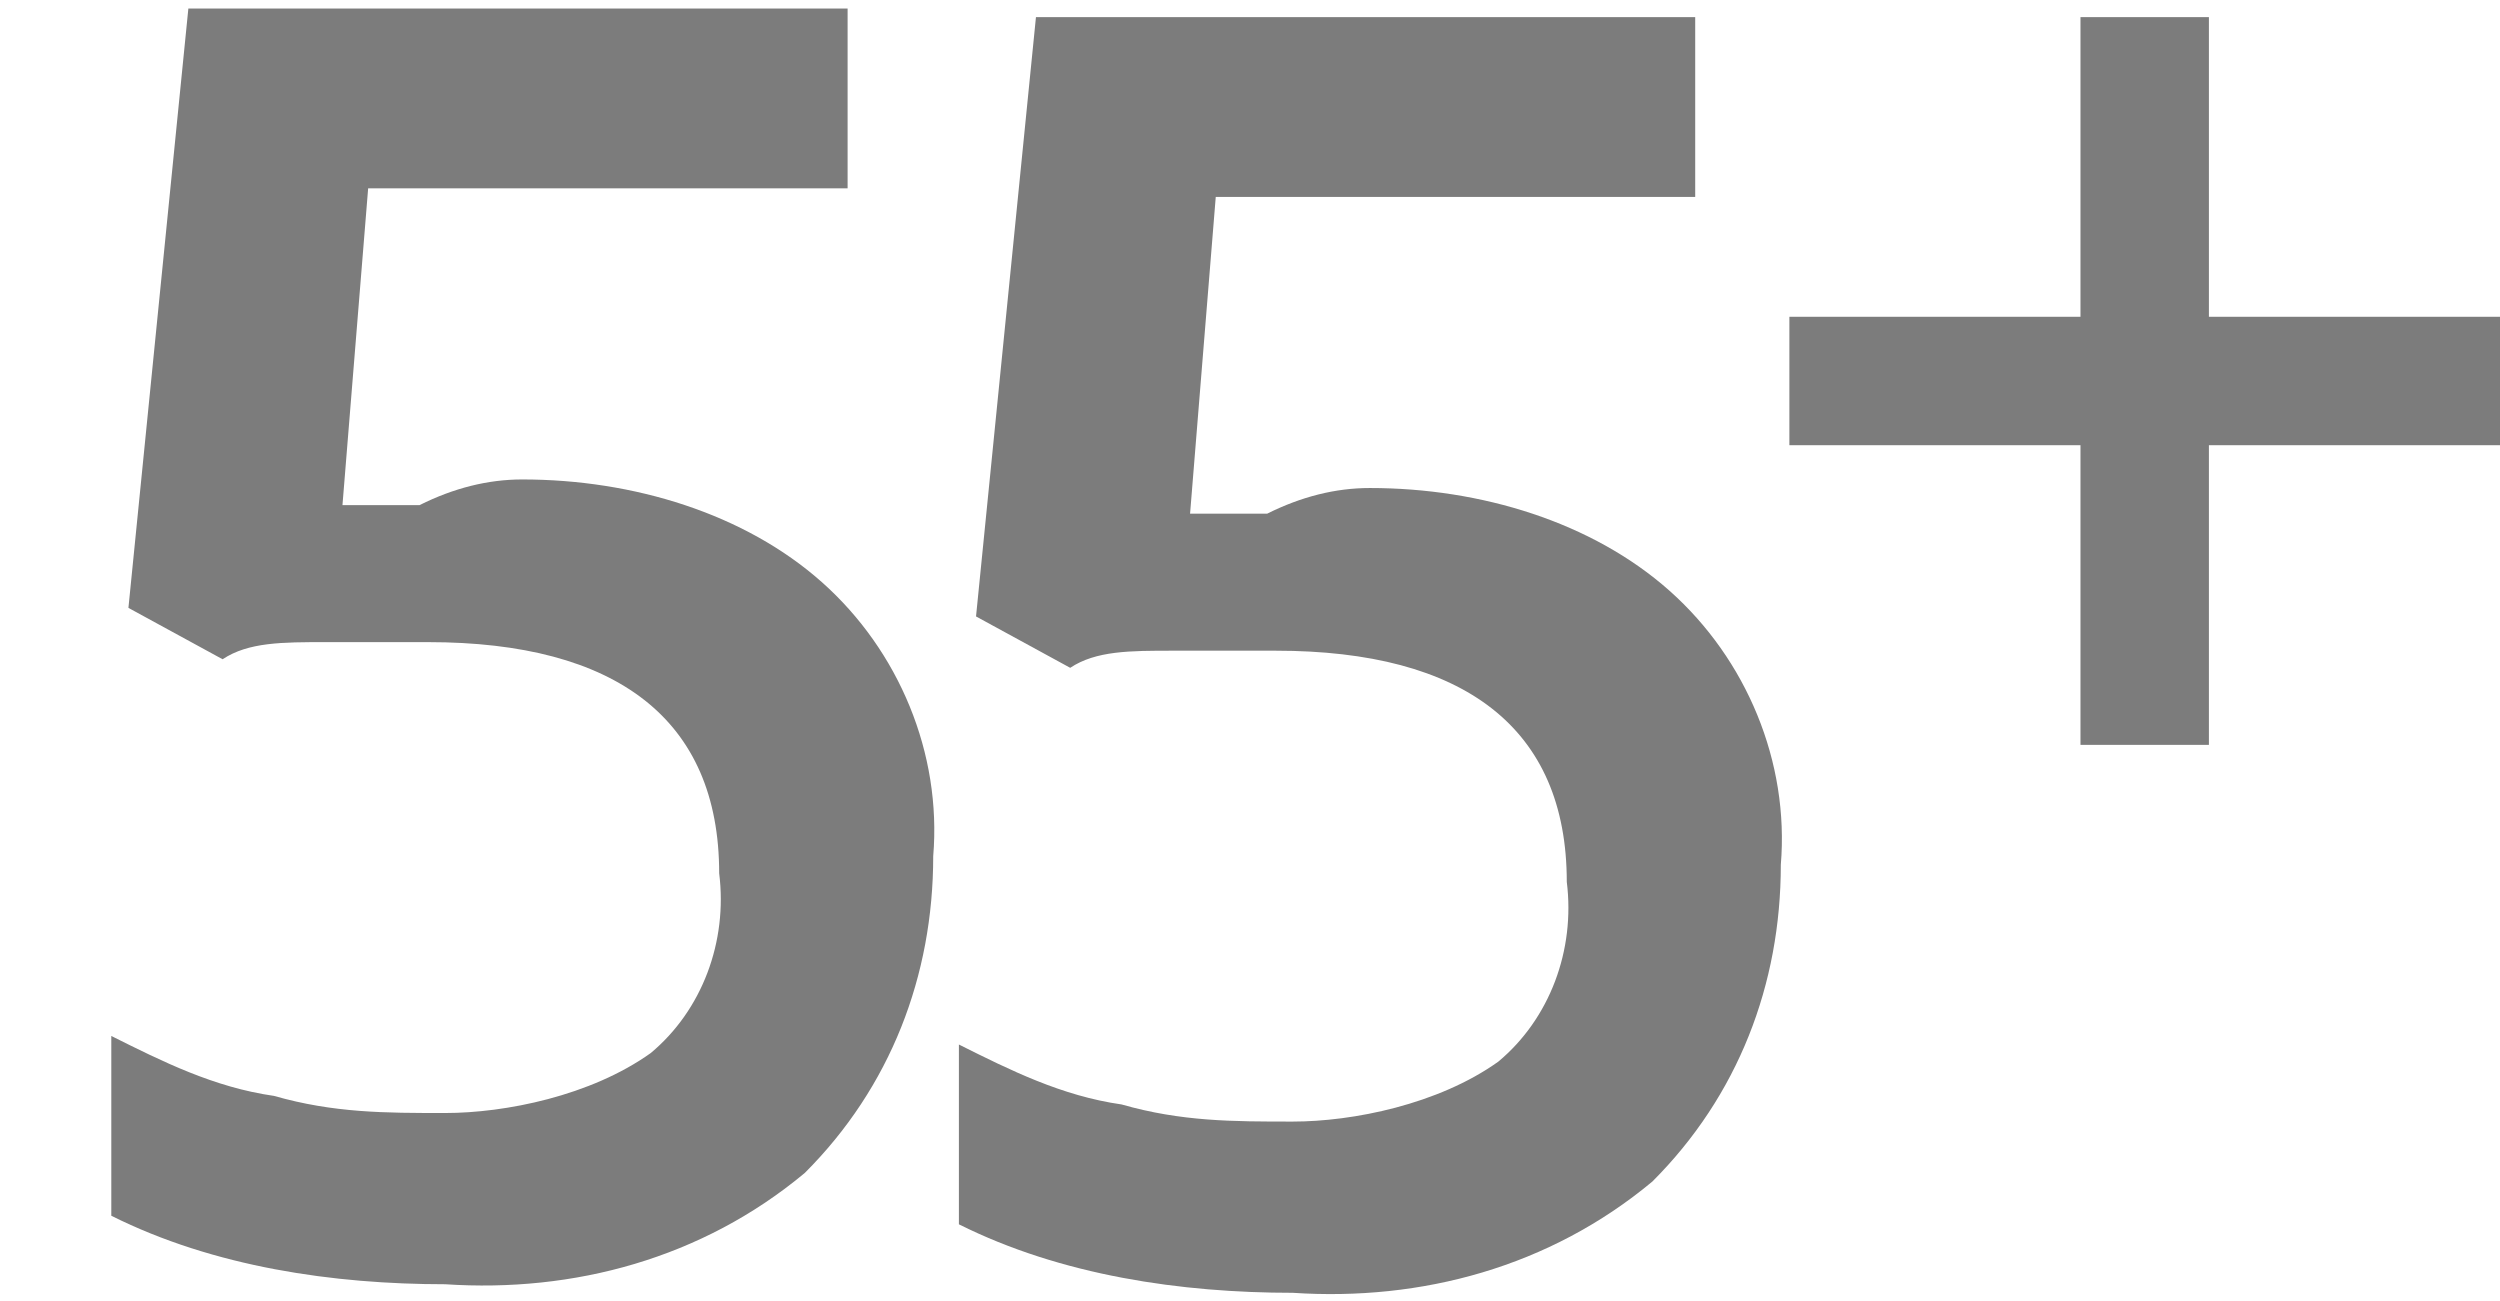
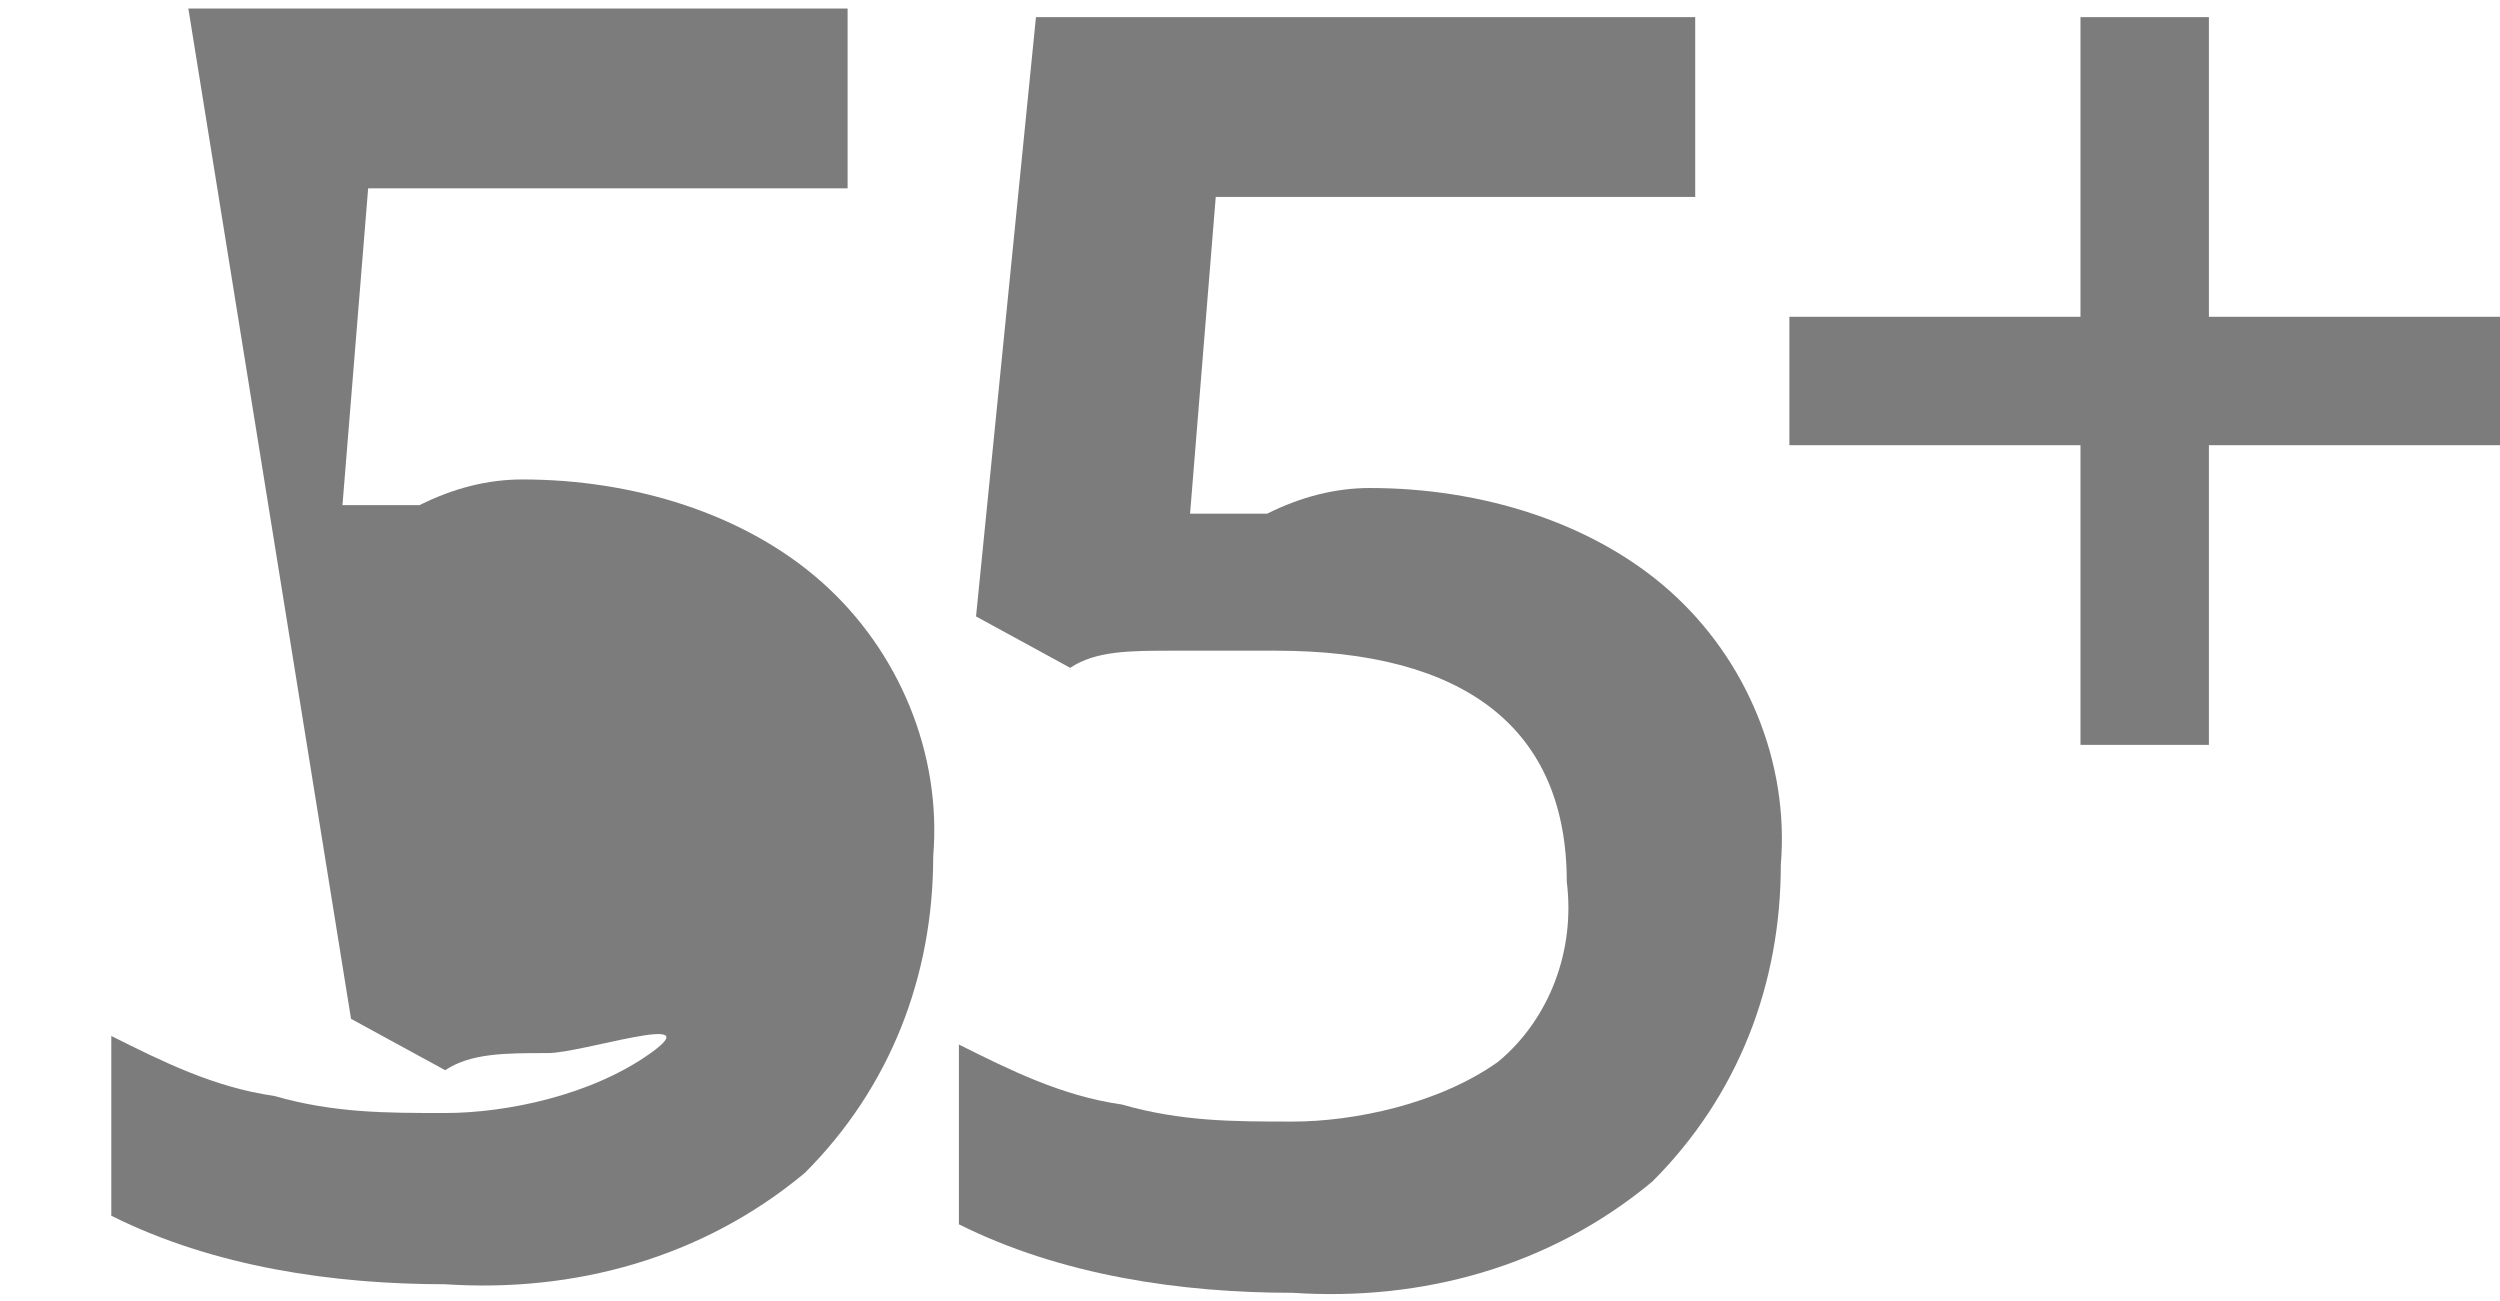
<svg xmlns="http://www.w3.org/2000/svg" id="Layer_1" version="1.1" viewBox="0 0 29.2 15.2">
  <defs>
    <style>
      .st0 {
        fill: none;
      }

      .st1 {
        fill: #7c7c7c;
      }
    </style>
  </defs>
  <path class="st1" d="M16,5.7c1.3,0,2.6.4,3.5,1.2.9.8,1.4,2,1.3,3.2,0,1.4-.5,2.7-1.5,3.7-1.2,1-2.7,1.4-4.2,1.3-1.3,0-2.7-.2-3.9-.8v-2.1c.6.3,1.2.6,1.9.7.7.2,1.3.2,2,.2s1.7-.2,2.4-.7c.6-.5.9-1.3.8-2.1,0-1.8-1.2-2.7-3.4-2.7s-.8,0-1.2,0c-.5,0-.9,0-1.2.2l-1.1-.6L12.1.2h7.7v2.1h-5.6l-.3,3.7h.9c.4-.2.8-.3,1.2-.3Z" />
  <path class="st1" d="M24.3,5.2h-3.4v-1.5h3.4V.2h1.5v3.5h3.4v1.5h-3.4v3.5h-1.5v-3.5Z" />
-   <rect class="st0" y="-4.3" width="34.2" height="23" />
-   <path class="st1" d="M6.1,5.6c1.3,0,2.6.4,3.5,1.2.9.8,1.4,2,1.3,3.2,0,1.4-.5,2.7-1.5,3.7-1.2,1-2.7,1.4-4.2,1.3-1.3,0-2.7-.2-3.9-.8v-2.1c.6.3,1.2.6,1.9.7.7.2,1.3.2,2,.2s1.7-.2,2.4-.7c.6-.5.9-1.3.8-2.1,0-1.8-1.2-2.7-3.4-2.7s-.8,0-1.2,0c-.5,0-.9,0-1.2.2l-1.1-.6L2.2.1h7.7v2.1h-5.6l-.3,3.7h.9c.4-.2.8-.3,1.2-.3Z" />
+   <path class="st1" d="M6.1,5.6c1.3,0,2.6.4,3.5,1.2.9.8,1.4,2,1.3,3.2,0,1.4-.5,2.7-1.5,3.7-1.2,1-2.7,1.4-4.2,1.3-1.3,0-2.7-.2-3.9-.8v-2.1c.6.3,1.2.6,1.9.7.7.2,1.3.2,2,.2s1.7-.2,2.4-.7s-.8,0-1.2,0c-.5,0-.9,0-1.2.2l-1.1-.6L2.2.1h7.7v2.1h-5.6l-.3,3.7h.9c.4-.2.8-.3,1.2-.3Z" />
</svg>